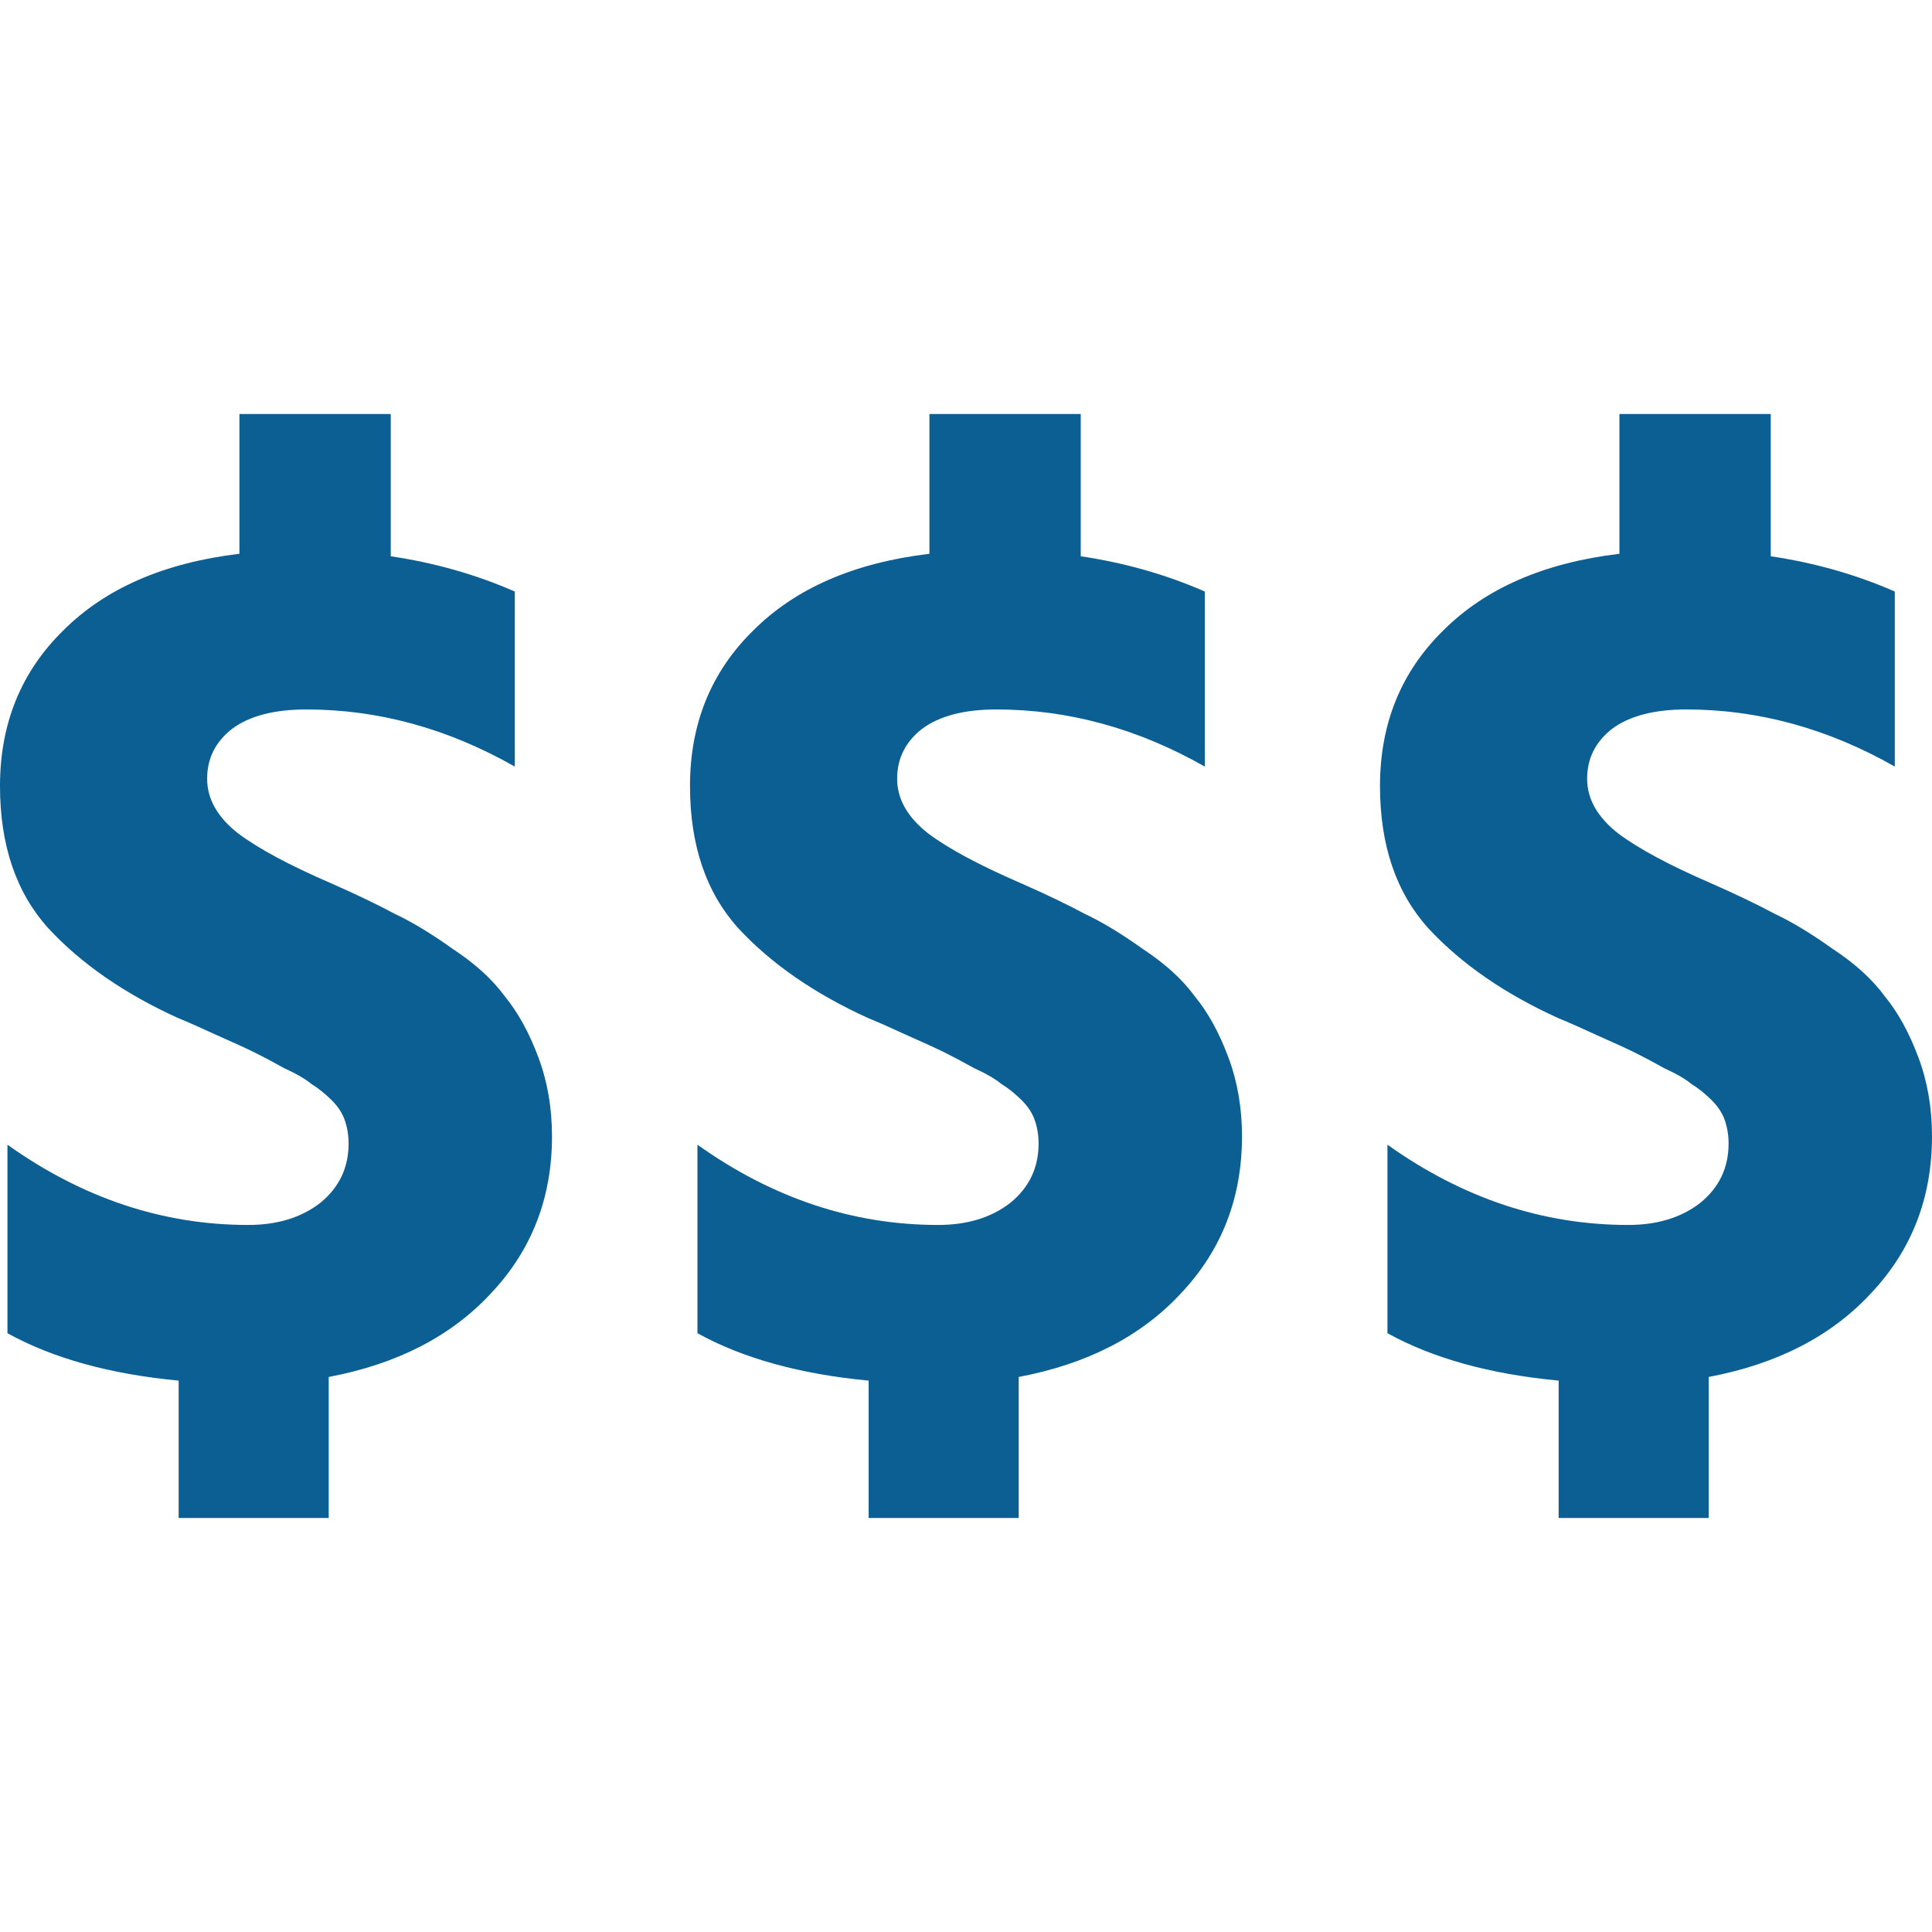
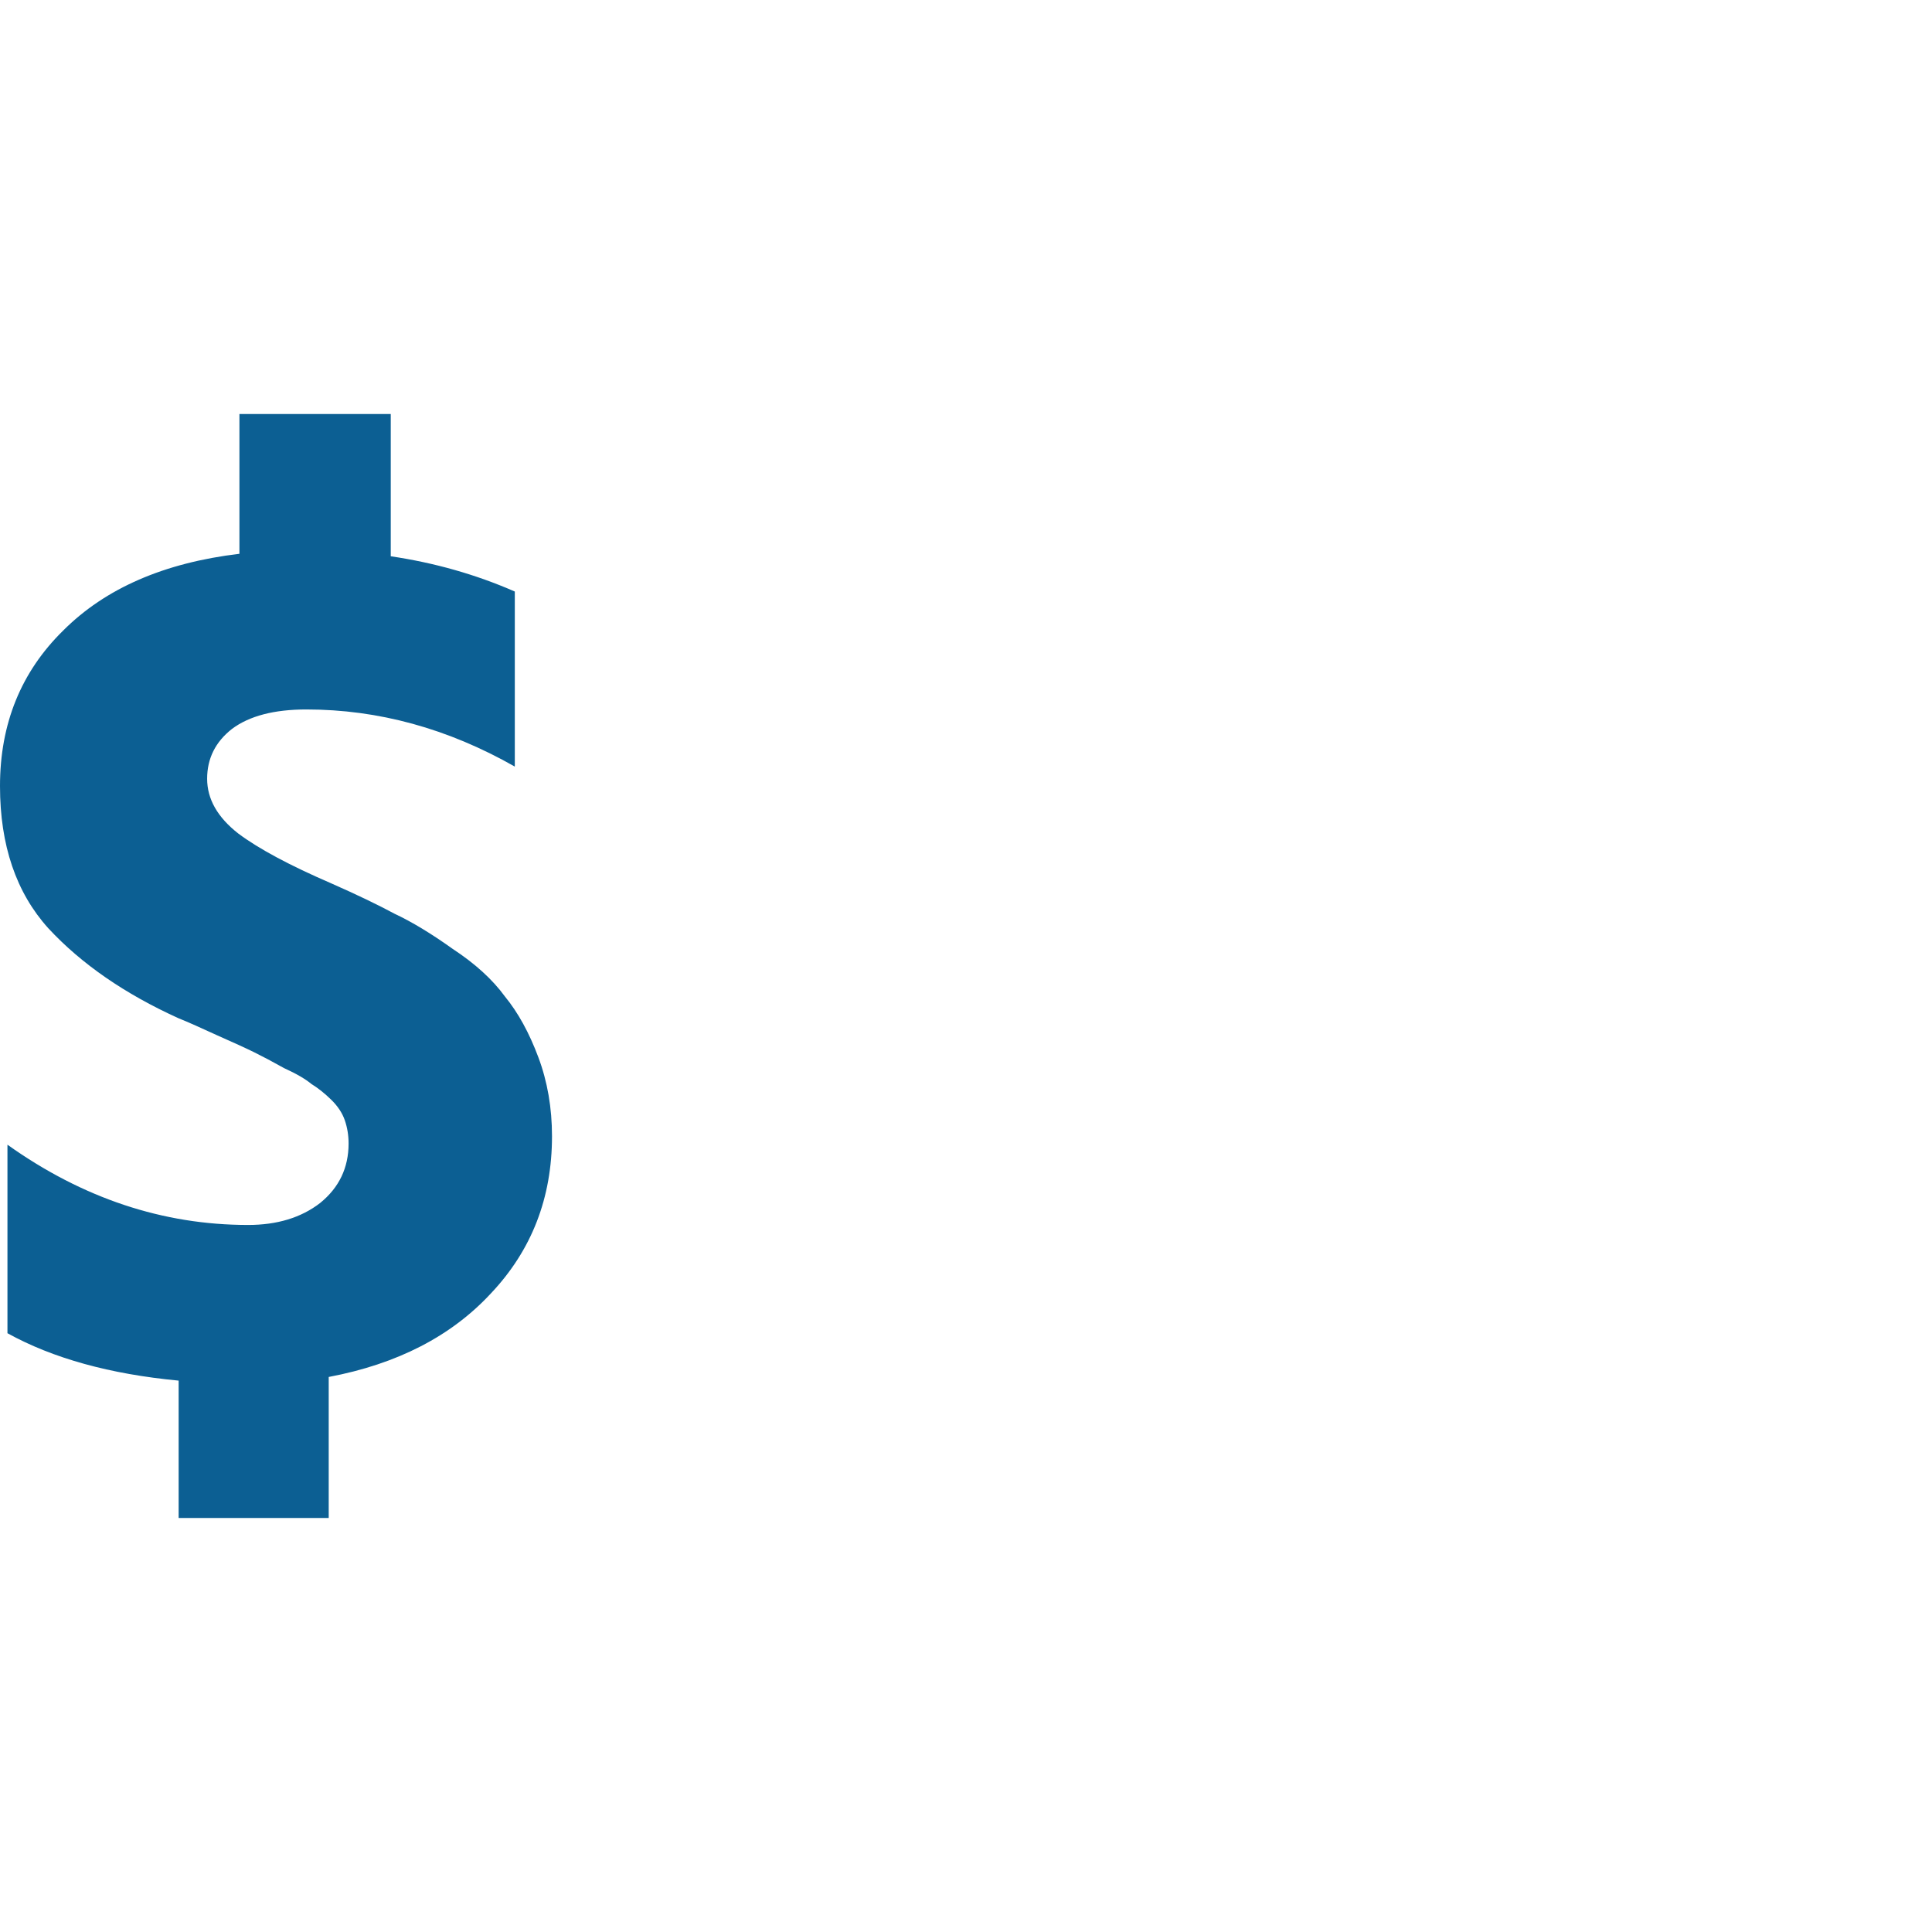
<svg xmlns="http://www.w3.org/2000/svg" width="28" height="28" viewBox="0 0 28 28" fill="none">
  <path d="M7.461 8.573V11.11C6.49 10.558 5.483 10.282 4.44 10.282C3.973 10.282 3.613 10.376 3.362 10.564C3.122 10.752 3.002 10.993 3.002 11.286C3.002 11.58 3.152 11.844 3.452 12.079C3.751 12.303 4.201 12.543 4.8 12.802C5.172 12.966 5.477 13.113 5.717 13.242C5.969 13.36 6.25 13.53 6.562 13.753C6.885 13.965 7.137 14.194 7.317 14.441C7.509 14.675 7.67 14.969 7.802 15.322C7.934 15.674 8 16.056 8 16.467C8 17.36 7.706 18.117 7.119 18.74C6.544 19.363 5.759 19.768 4.764 19.956V22H2.589V20.009C1.594 19.915 0.767 19.686 0.108 19.322V16.59C1.198 17.366 2.361 17.753 3.596 17.753C4.015 17.753 4.363 17.648 4.638 17.436C4.914 17.213 5.052 16.925 5.052 16.573C5.052 16.455 5.034 16.344 4.998 16.238C4.962 16.132 4.896 16.032 4.8 15.938C4.704 15.844 4.608 15.768 4.512 15.709C4.428 15.639 4.297 15.562 4.117 15.48C3.949 15.386 3.805 15.31 3.685 15.251C3.566 15.192 3.386 15.11 3.146 15.004C2.918 14.899 2.733 14.816 2.589 14.758C1.81 14.405 1.181 13.971 0.701 13.454C0.234 12.937 0 12.25 0 11.392C0 10.488 0.306 9.736 0.917 9.137C1.528 8.526 2.379 8.156 3.47 8.026V6H5.663V8.062C6.298 8.156 6.897 8.326 7.461 8.573Z" fill="#0C5F93" />
-   <path d="M17.461 8.573V11.11C16.49 10.558 15.483 10.282 14.44 10.282C13.973 10.282 13.614 10.376 13.362 10.564C13.122 10.752 13.002 10.993 13.002 11.286C13.002 11.58 13.152 11.844 13.452 12.079C13.751 12.303 14.201 12.543 14.8 12.802C15.171 12.966 15.477 13.113 15.717 13.242C15.969 13.36 16.25 13.53 16.562 13.753C16.885 13.965 17.137 14.194 17.317 14.441C17.509 14.675 17.67 14.969 17.802 15.322C17.934 15.674 18 16.056 18 16.467C18 17.36 17.706 18.117 17.119 18.74C16.544 19.363 15.759 19.768 14.764 19.956V22H12.589V20.009C11.594 19.915 10.767 19.686 10.108 19.322V16.59C11.198 17.366 12.361 17.753 13.595 17.753C14.015 17.753 14.363 17.648 14.638 17.436C14.914 17.213 15.052 16.925 15.052 16.573C15.052 16.455 15.034 16.344 14.998 16.238C14.962 16.132 14.896 16.032 14.8 15.938C14.704 15.844 14.608 15.768 14.512 15.709C14.428 15.639 14.297 15.562 14.117 15.48C13.949 15.386 13.805 15.31 13.685 15.251C13.566 15.192 13.386 15.11 13.146 15.004C12.918 14.899 12.733 14.816 12.589 14.758C11.81 14.405 11.181 13.971 10.701 13.454C10.234 12.937 10 12.25 10 11.392C10 10.488 10.306 9.736 10.917 9.137C11.528 8.526 12.379 8.156 13.47 8.026V6H15.663V8.062C16.298 8.156 16.897 8.326 17.461 8.573Z" fill="#0C5F93" />
-   <path d="M27.461 8.573V11.11C26.49 10.558 25.483 10.282 24.44 10.282C23.973 10.282 23.613 10.376 23.362 10.564C23.122 10.752 23.002 10.993 23.002 11.286C23.002 11.58 23.152 11.844 23.452 12.079C23.751 12.303 24.201 12.543 24.8 12.802C25.172 12.966 25.477 13.113 25.717 13.242C25.968 13.36 26.25 13.53 26.562 13.753C26.885 13.965 27.137 14.194 27.317 14.441C27.509 14.675 27.67 14.969 27.802 15.322C27.934 15.674 28 16.056 28 16.467C28 17.36 27.706 18.117 27.119 18.74C26.544 19.363 25.759 19.768 24.764 19.956V22H22.589V20.009C21.594 19.915 20.767 19.686 20.108 19.322V16.59C21.198 17.366 22.361 17.753 23.596 17.753C24.015 17.753 24.363 17.648 24.638 17.436C24.914 17.213 25.052 16.925 25.052 16.573C25.052 16.455 25.034 16.344 24.998 16.238C24.962 16.132 24.896 16.032 24.8 15.938C24.704 15.844 24.608 15.768 24.512 15.709C24.428 15.639 24.297 15.562 24.117 15.48C23.949 15.386 23.805 15.31 23.685 15.251C23.566 15.192 23.386 15.11 23.146 15.004C22.918 14.899 22.733 14.816 22.589 14.758C21.81 14.405 21.18 13.971 20.701 13.454C20.234 12.937 20 12.25 20 11.392C20 10.488 20.306 9.736 20.917 9.137C21.528 8.526 22.379 8.156 23.47 8.026V6H25.663V8.062C26.298 8.156 26.897 8.326 27.461 8.573Z" fill="#0C5F93" />
</svg>